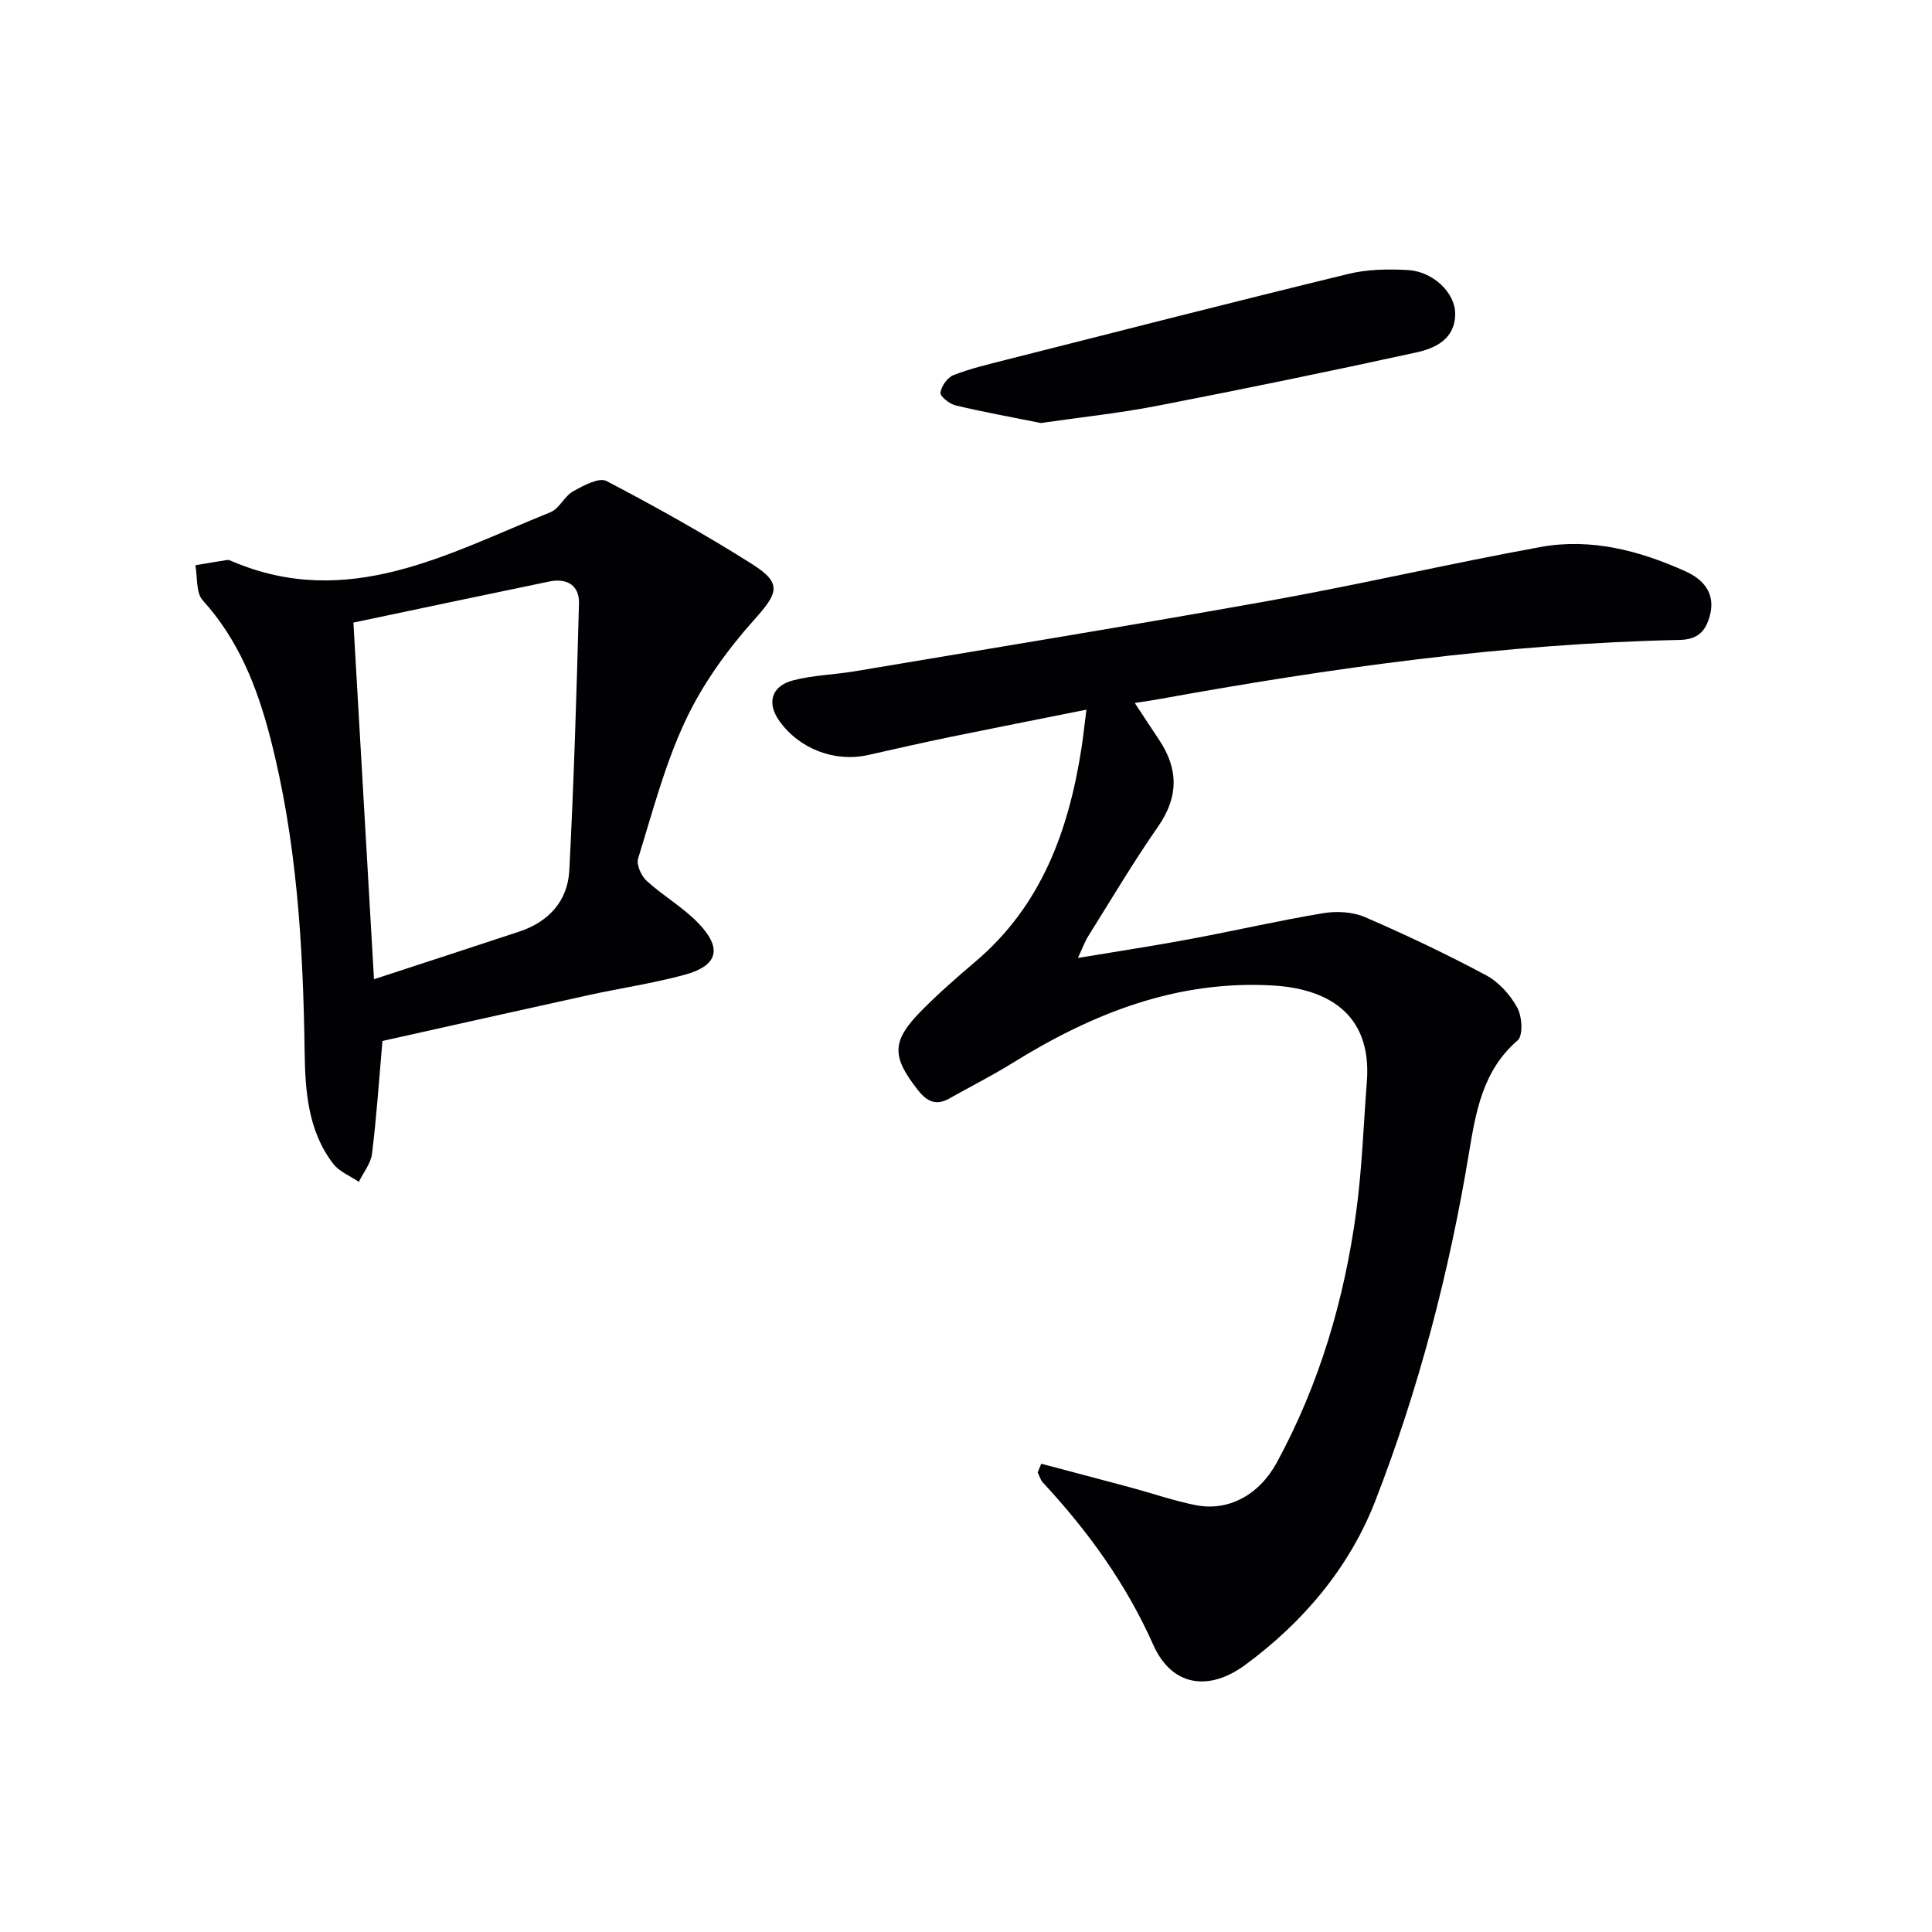
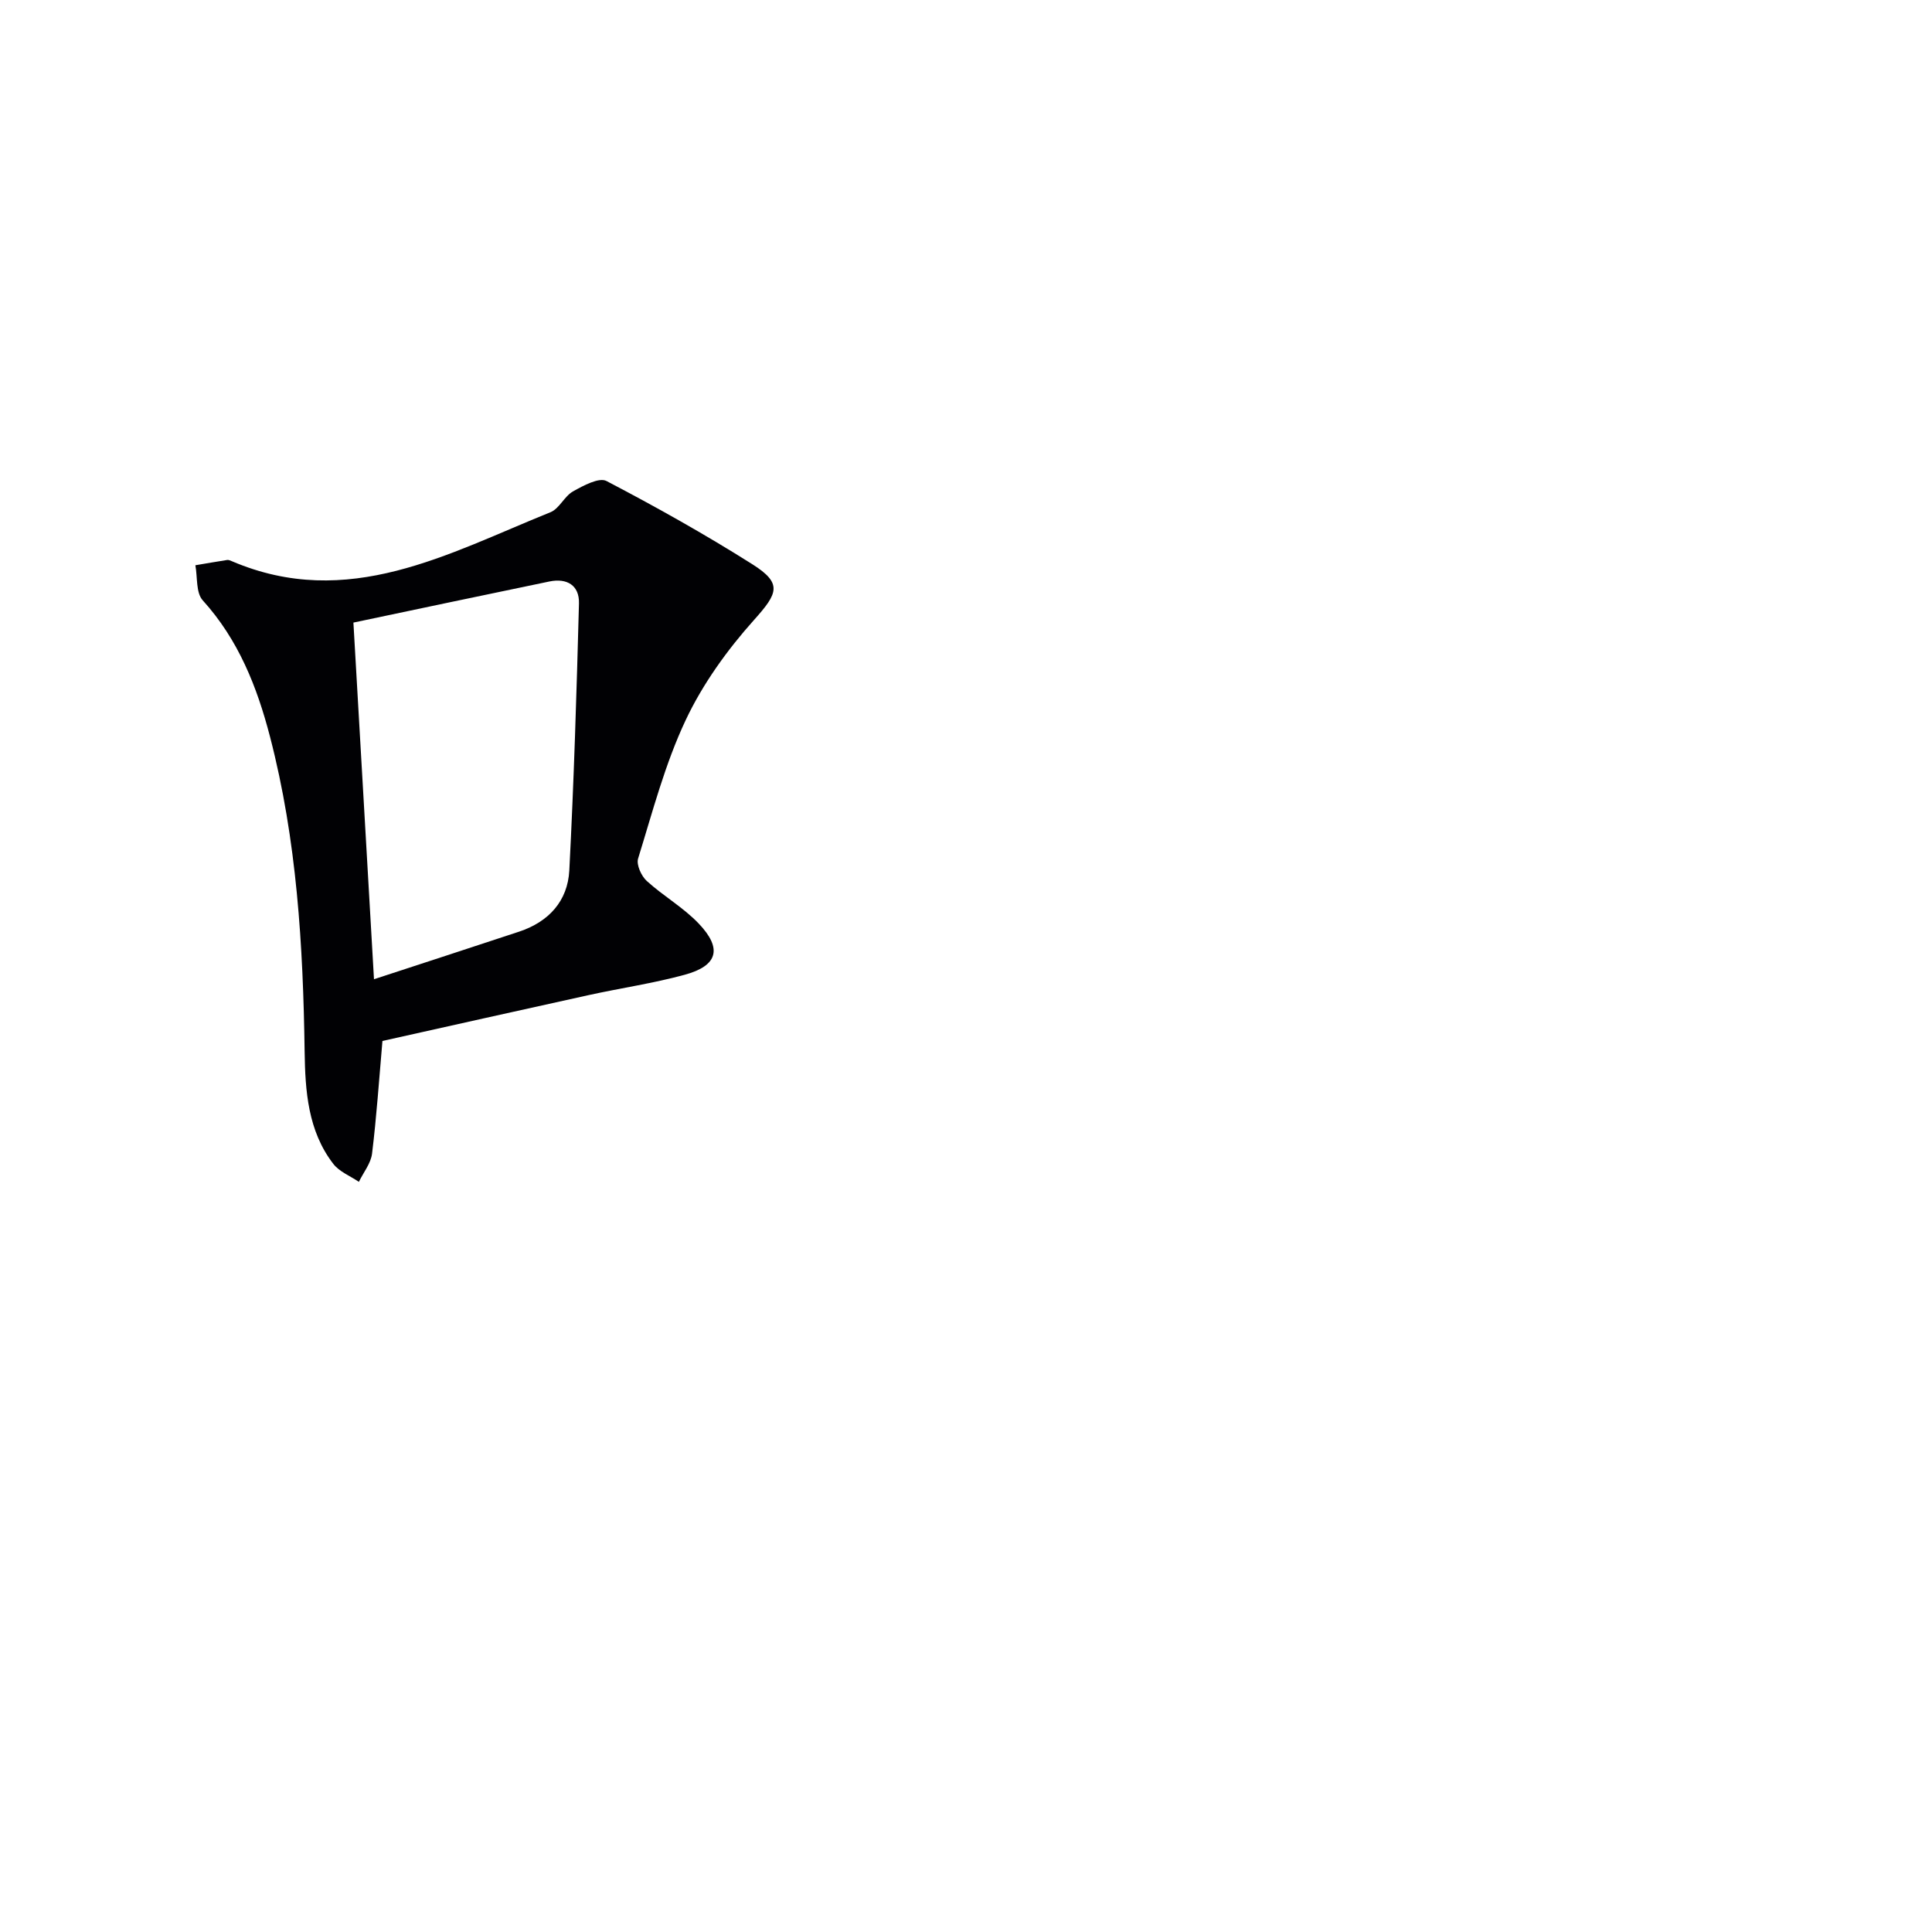
<svg xmlns="http://www.w3.org/2000/svg" enable-background="new 0 0 400 400" viewBox="0 0 400 400">
  <g fill="#010104">
-     <path d="m215.58 303.05c6.16 1.64 12.33 3.25 18.49 4.91 4.48 1.21 8.88 2.74 13.41 3.65 6.79 1.37 13.2-2.04 16.91-8.88 8.81-16.24 13.95-33.71 16.41-51.93 1.2-8.87 1.49-17.87 2.19-26.81 1.15-14.73-8.98-19.34-19.41-19.95-19.96-1.17-37.47 5.8-54.04 16.1-4.22 2.62-8.68 4.85-13.01 7.3-2.71 1.53-4.61.62-6.41-1.66-5.58-7.05-5.58-10.24.74-16.61 3.51-3.54 7.27-6.84 11.08-10.07 13.65-11.56 19.29-27.07 21.95-44.08.38-2.41.62-4.84 1.04-8.09-9.8 1.96-18.97 3.76-28.14 5.64-5.69 1.17-11.35 2.47-17.02 3.74-6.94 1.55-14.21-1.21-18.39-7.01-2.67-3.71-1.72-7.26 2.83-8.44 4.14-1.08 8.53-1.17 12.77-1.88 28.63-4.82 57.28-9.48 85.85-14.61 18.77-3.37 37.37-7.7 56.13-11.12 10.44-1.9 20.51.75 30.03 5.05 3.7 1.67 6.26 4.58 5.01 9.19-.85 3.13-2.41 4.92-6.25 5-36.3.78-72.14 5.79-107.8 12.26-1.45.26-2.9.46-5.01.79 1.83 2.77 3.41 5.2 5.02 7.6 4.05 6.06 4.09 11.85-.21 18.02-5.13 7.36-9.7 15.1-14.47 22.71-.69 1.1-1.13 2.37-2.1 4.46 8.13-1.36 15.58-2.48 22.98-3.86 9.29-1.73 18.51-3.86 27.83-5.41 2.78-.46 6.1-.27 8.64.83 8.51 3.68 16.9 7.67 25.07 12.04 2.63 1.41 4.99 4.05 6.44 6.7 1 1.82 1.23 5.78.07 6.77-7.25 6.22-8.67 14.87-10.07 23.29-4.08 24.65-10.35 48.72-19.36 71.96-5.37 13.87-14.92 25.16-26.91 34.01-7.74 5.71-15.32 4.37-19.09-4.1-5.65-12.69-13.54-23.58-22.87-33.63-.51-.55-.72-1.39-1.07-2.09.26-.59.5-1.19.74-1.79z" />
    <path d="m79.18 215.52c-.71 8.14-1.22 15.75-2.15 23.32-.25 2.03-1.79 3.91-2.73 5.85-1.79-1.22-4.04-2.09-5.3-3.73-5.26-6.83-5.81-15.1-5.93-23.23-.31-21.97-1.61-43.8-7.16-65.17-2.69-10.36-6.55-20.12-13.94-28.27-1.43-1.58-1.06-4.8-1.52-7.26 2.19-.37 4.37-.75 6.57-1.09.3-.05.66.11.96.24 24.09 10.3 44.81-1.6 65.99-10.13 1.84-.74 2.87-3.31 4.68-4.32 2.12-1.19 5.37-2.95 6.92-2.14 10.26 5.36 20.39 11.04 30.18 17.22 6.3 3.99 5.32 6.01.35 11.56-5.55 6.2-10.62 13.25-14.15 20.75-4.28 9.08-6.85 18.99-9.84 28.64-.39 1.27.66 3.6 1.79 4.63 3.42 3.12 7.59 5.49 10.76 8.82 4.95 5.19 3.95 8.74-2.92 10.61-6.54 1.78-13.3 2.76-19.93 4.22-14.09 3.09-28.16 6.26-42.63 9.48zm-1.75-12.78c10.26-3.36 20.16-6.58 30.04-9.85 6.13-2.03 10.07-6.33 10.4-12.69.95-18.41 1.51-36.84 2-55.27.1-3.75-2.49-5.29-6.12-4.54-13.53 2.8-27.05 5.66-40.58 8.51 1.45 25.15 2.84 49.13 4.26 73.84z" />
-     <path d="m215.49 87.58c-5.66-1.14-11.68-2.23-17.63-3.64-1.26-.3-3.25-1.87-3.15-2.64.17-1.34 1.44-3.14 2.69-3.63 3.5-1.37 7.21-2.24 10.87-3.17 23.62-5.98 47.22-12.03 70.89-17.79 3.95-.96 8.23-1.03 12.32-.8 5.21.29 9.77 4.67 9.8 9 .03 5.27-4.07 7.19-8.11 8.07-17.81 3.89-35.67 7.57-53.57 11.04-7.81 1.52-15.74 2.35-24.11 3.56z" />
  </g>
</svg>